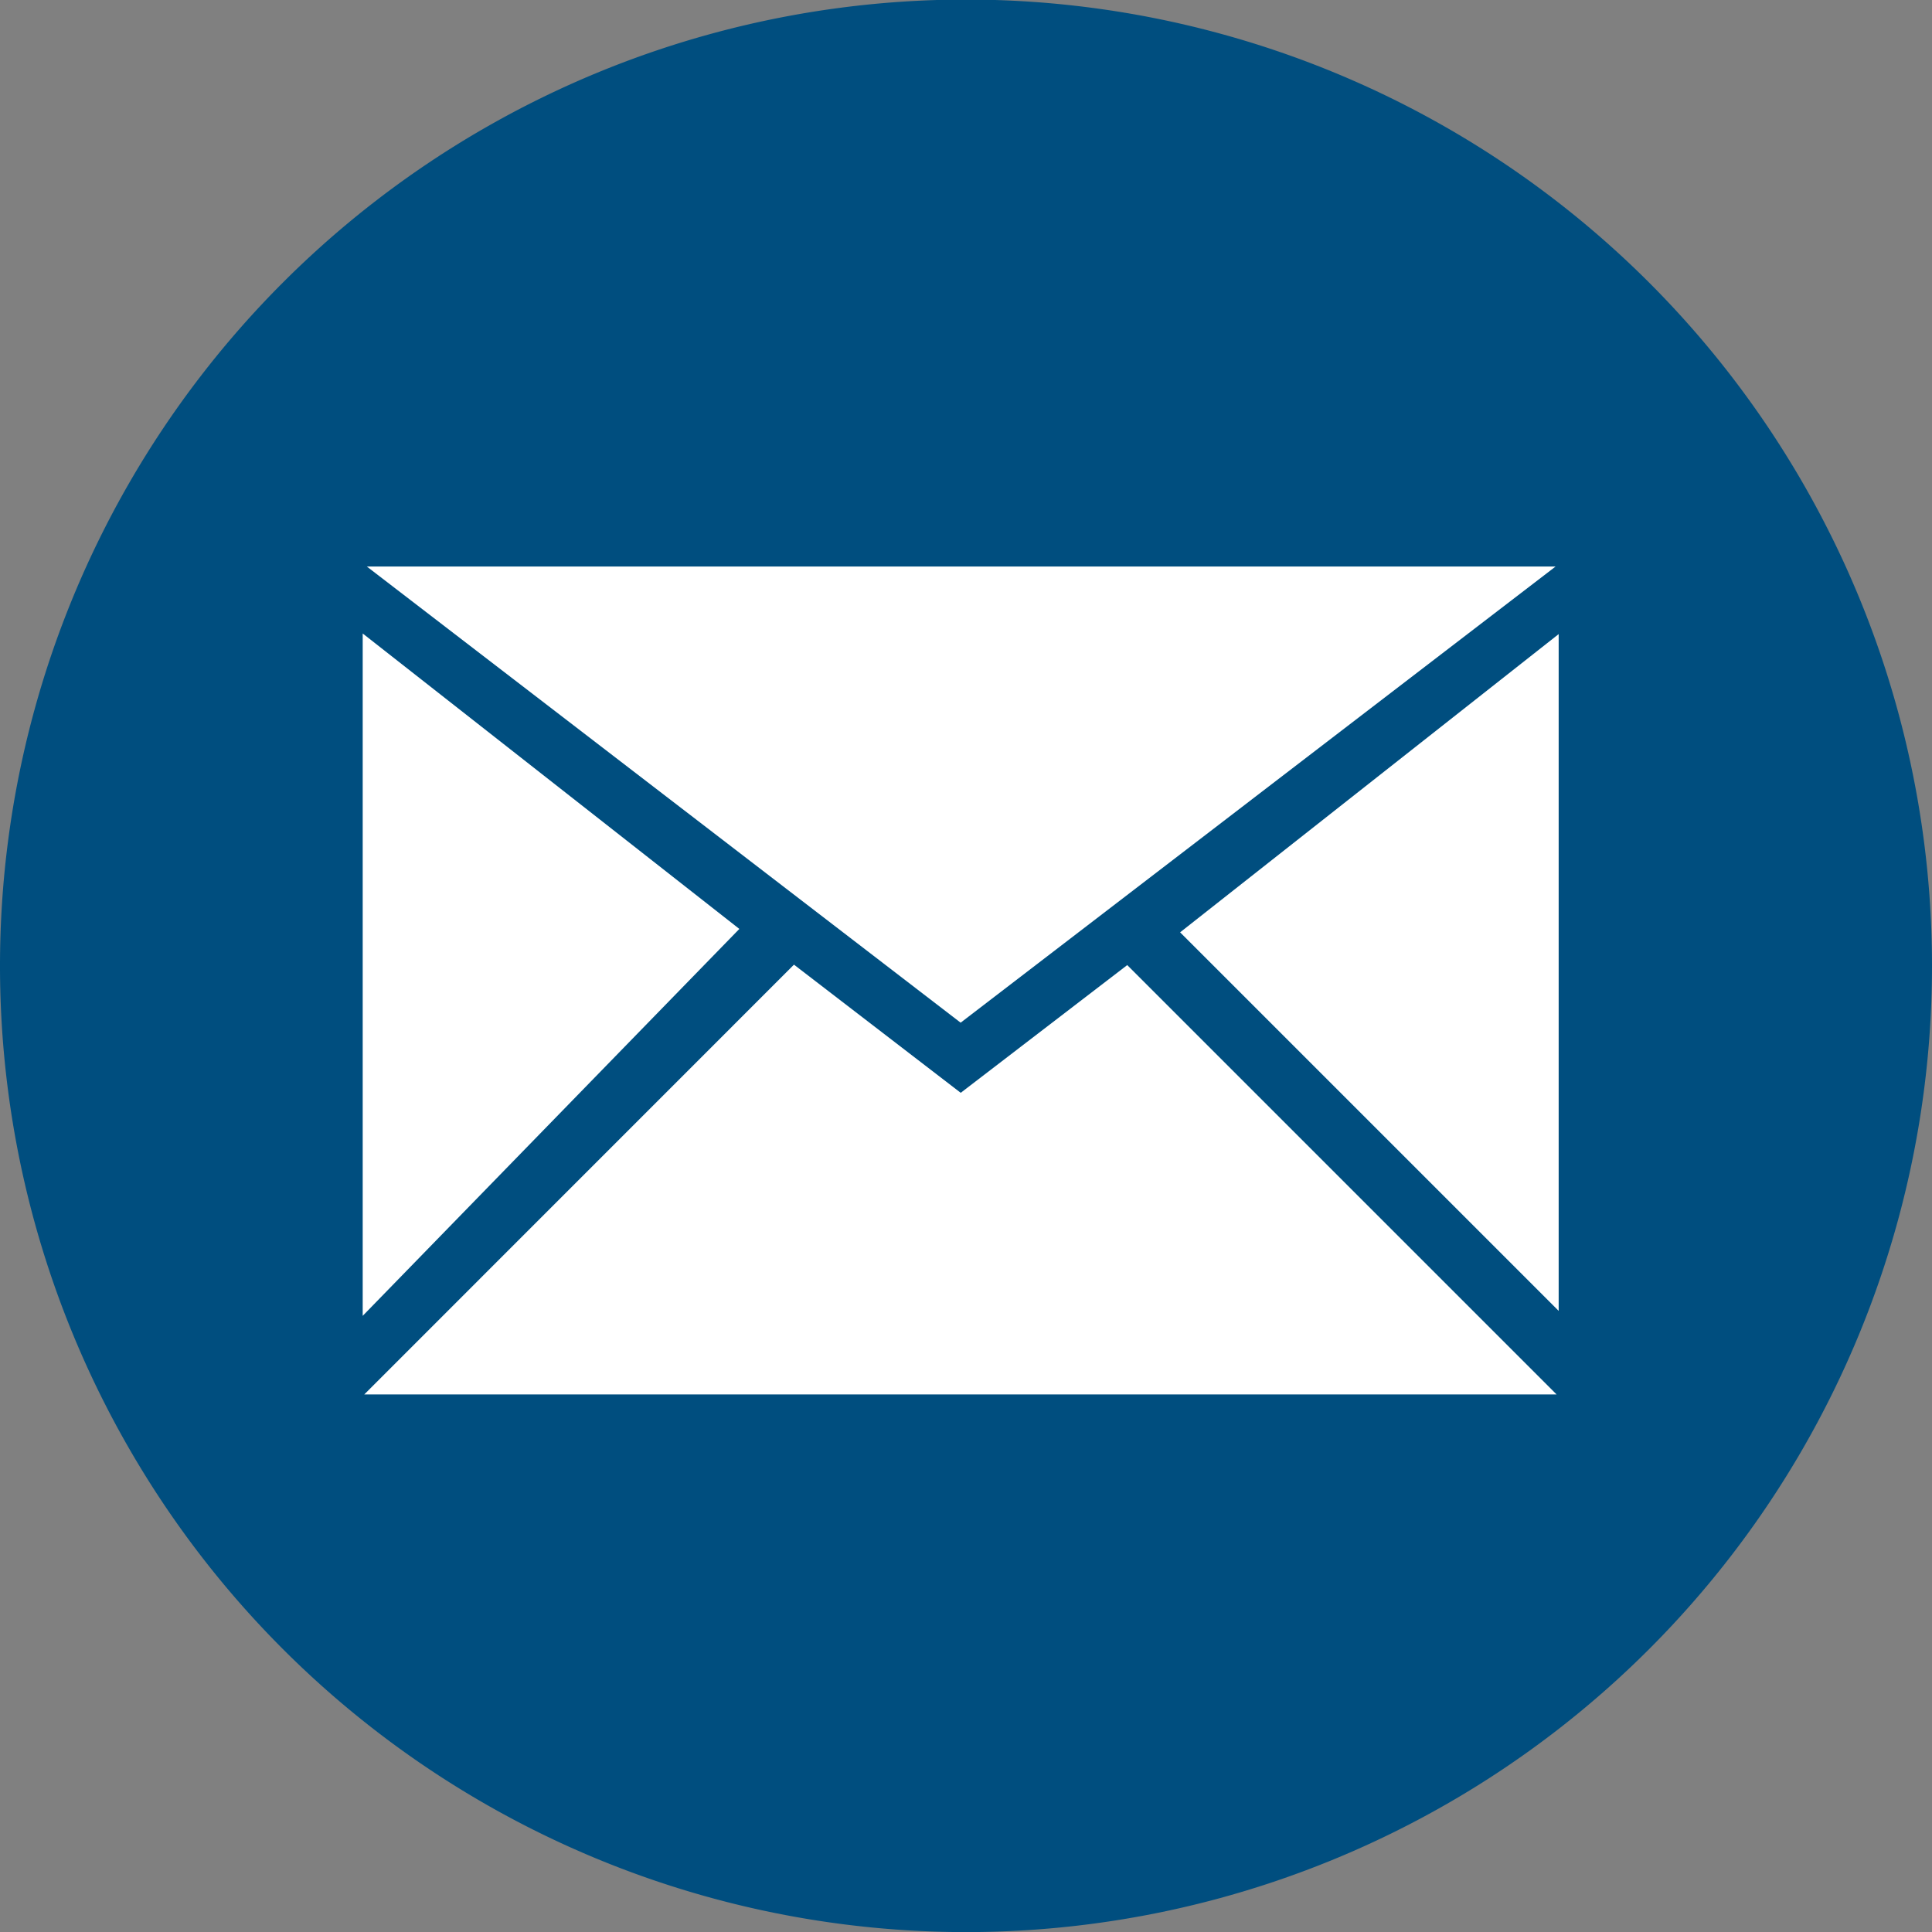
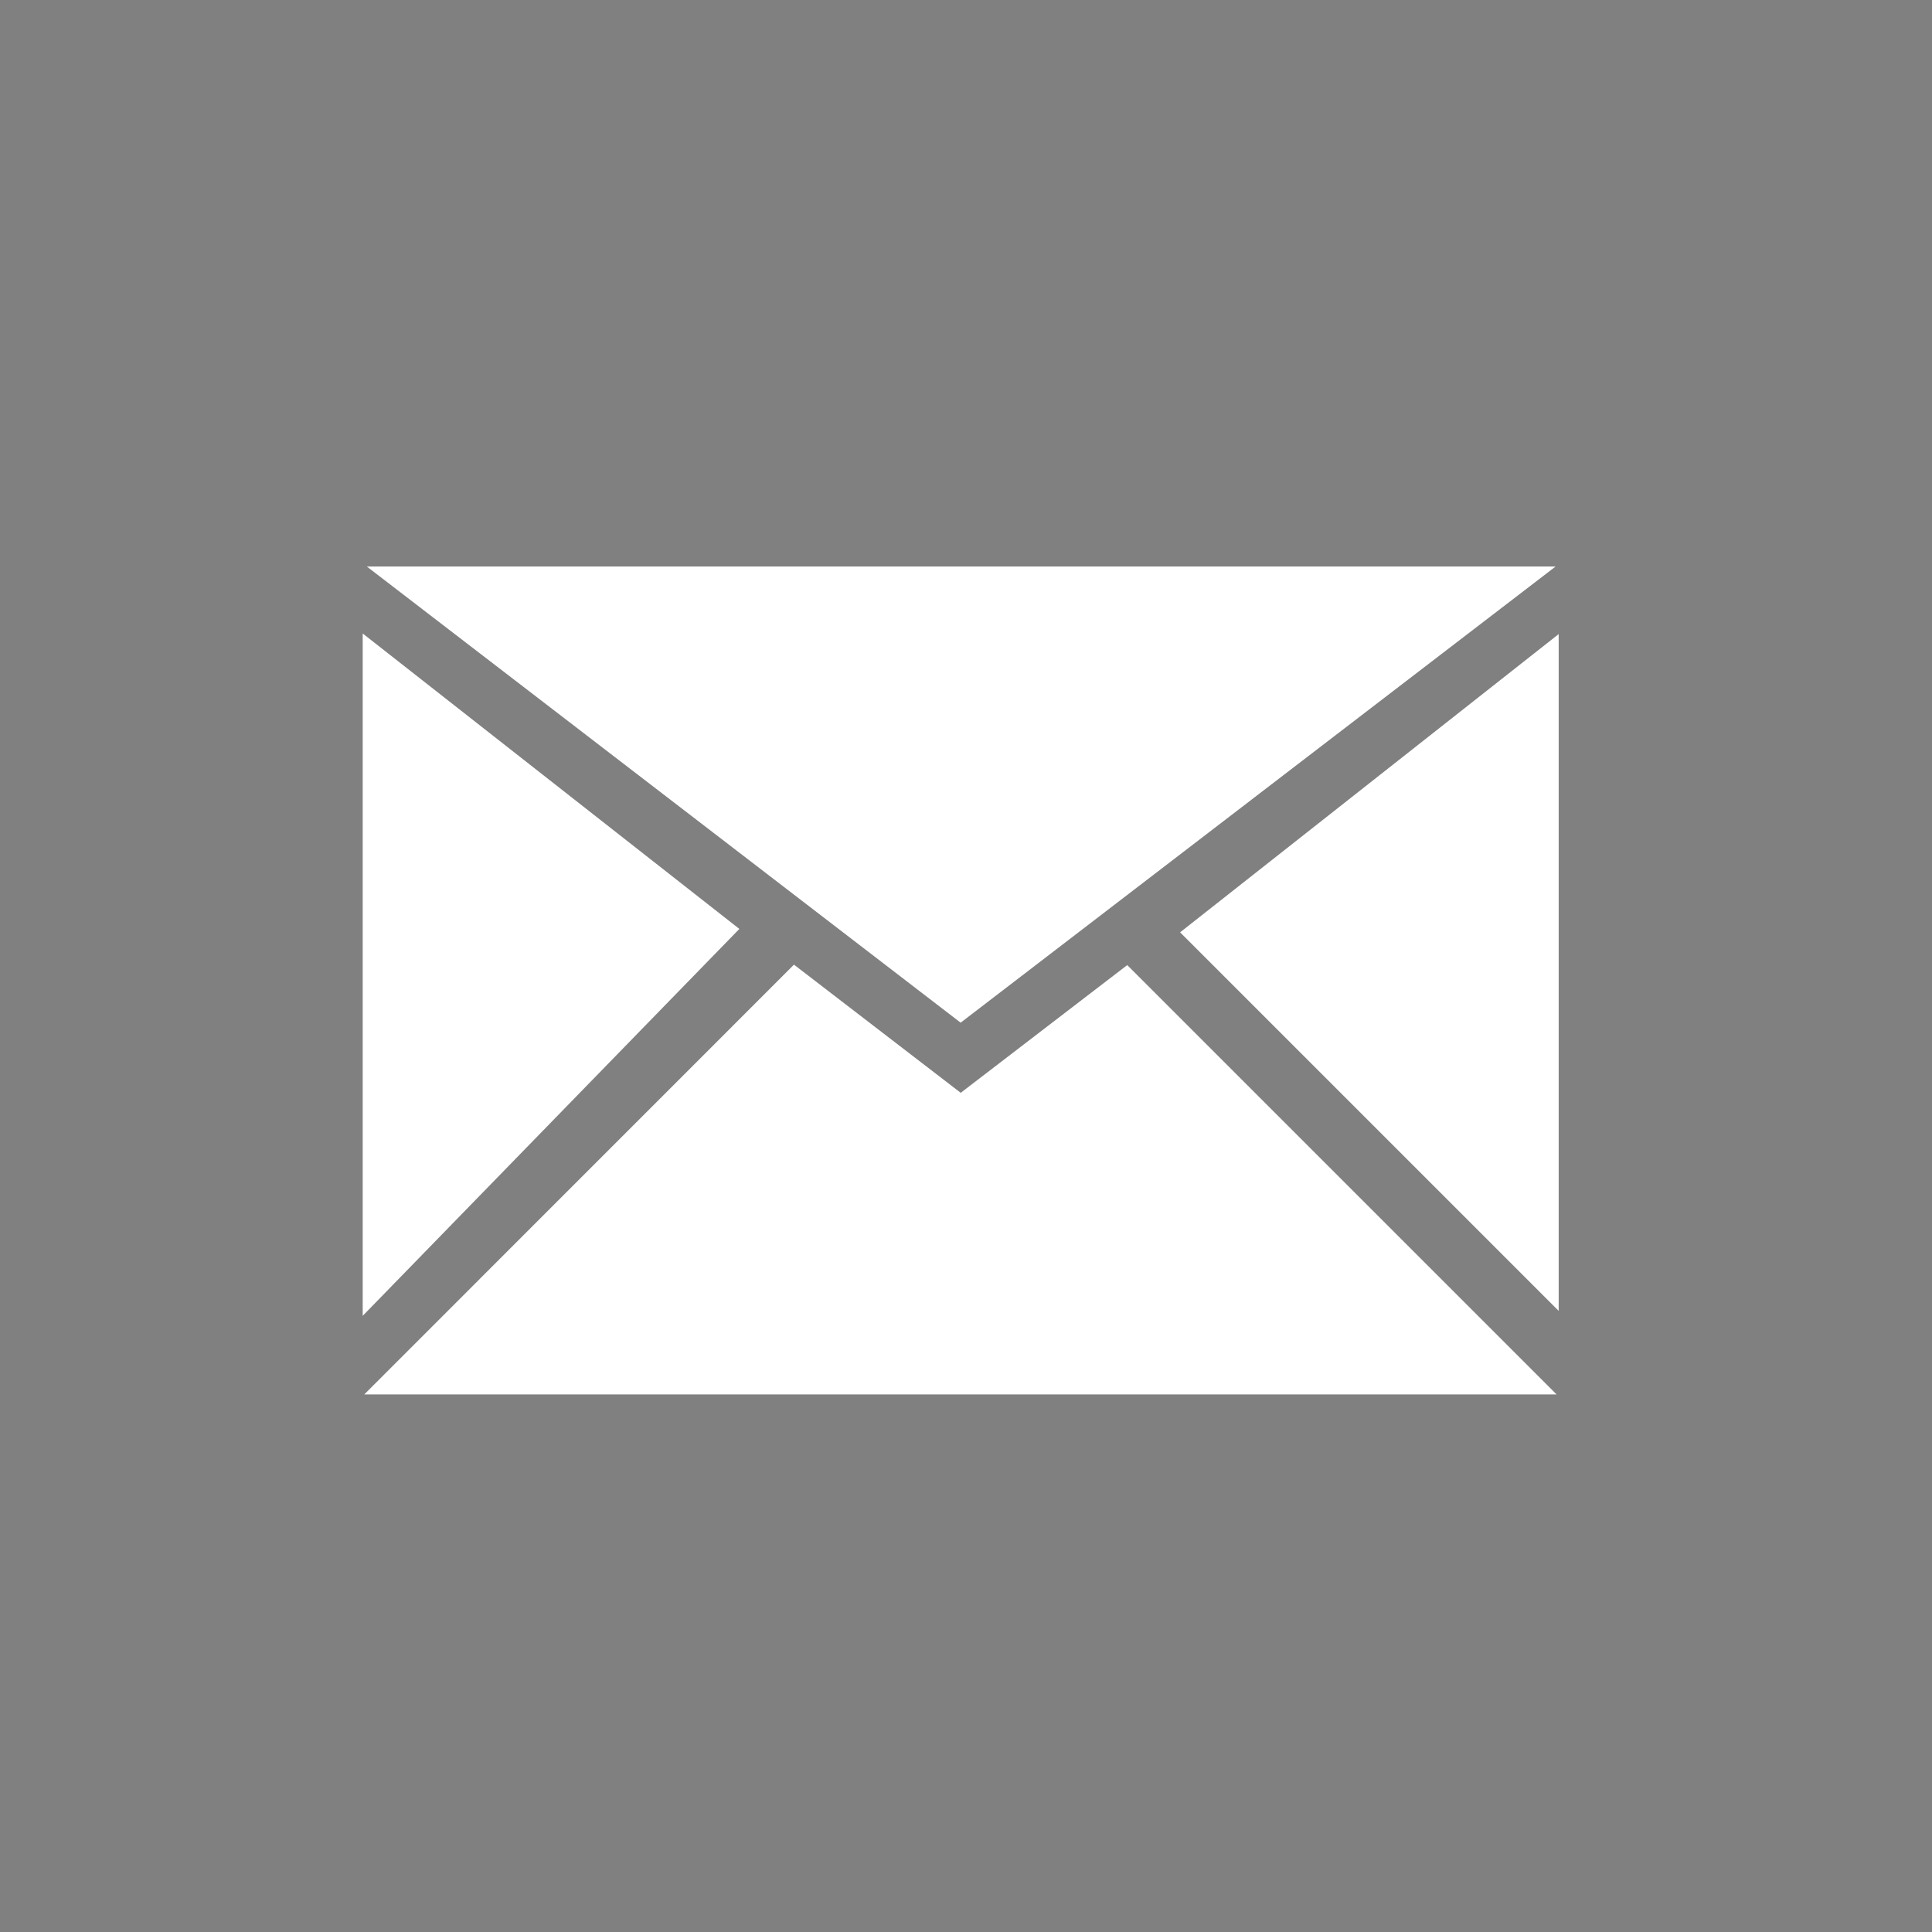
<svg xmlns="http://www.w3.org/2000/svg" width="22.175" height="22.176" viewBox="0 0 22.175 22.176">
  <rect x="0" y="0" width="22.175" height="22.176" fill="#808080" stroke="none" />
  <g id="Raggruppa_18726" data-name="Raggruppa 18726" transform="translate(-162.605 -0.179)">
-     <path id="Tracciato_1143" data-name="Tracciato 1143" d="M1020.338,354.093h0A11.088,11.088,0,0,1,1009.25,343h0a11.088,11.088,0,0,1,11.088-11.088h0A11.088,11.088,0,0,1,1031.425,343h0A11.087,11.087,0,0,1,1020.338,354.093Z" transform="translate(-846.645 -331.738)" fill="#004e7f" />
-     <path id="email-icon" d="M1200,11.347l-4.323-3.391v7.832Zm9.369-4.16h-13.645l6.816,5.236Zm-4.917,4.575-1.911,1.466-1.914-1.471-4.932,4.933h13.685Zm.607-.376,4.345,4.345V7.963Z" transform="translate(-1028.909 -0.506)" fill="#fff" />
+     <path id="email-icon" d="M1200,11.347l-4.323-3.391v7.832Zm9.369-4.16h-13.645l6.816,5.236Zm-4.917,4.575-1.911,1.466-1.914-1.471-4.932,4.933h13.685Zm.607-.376,4.345,4.345V7.963" transform="translate(-1028.909 -0.506)" fill="#fff" />
  </g>
</svg>